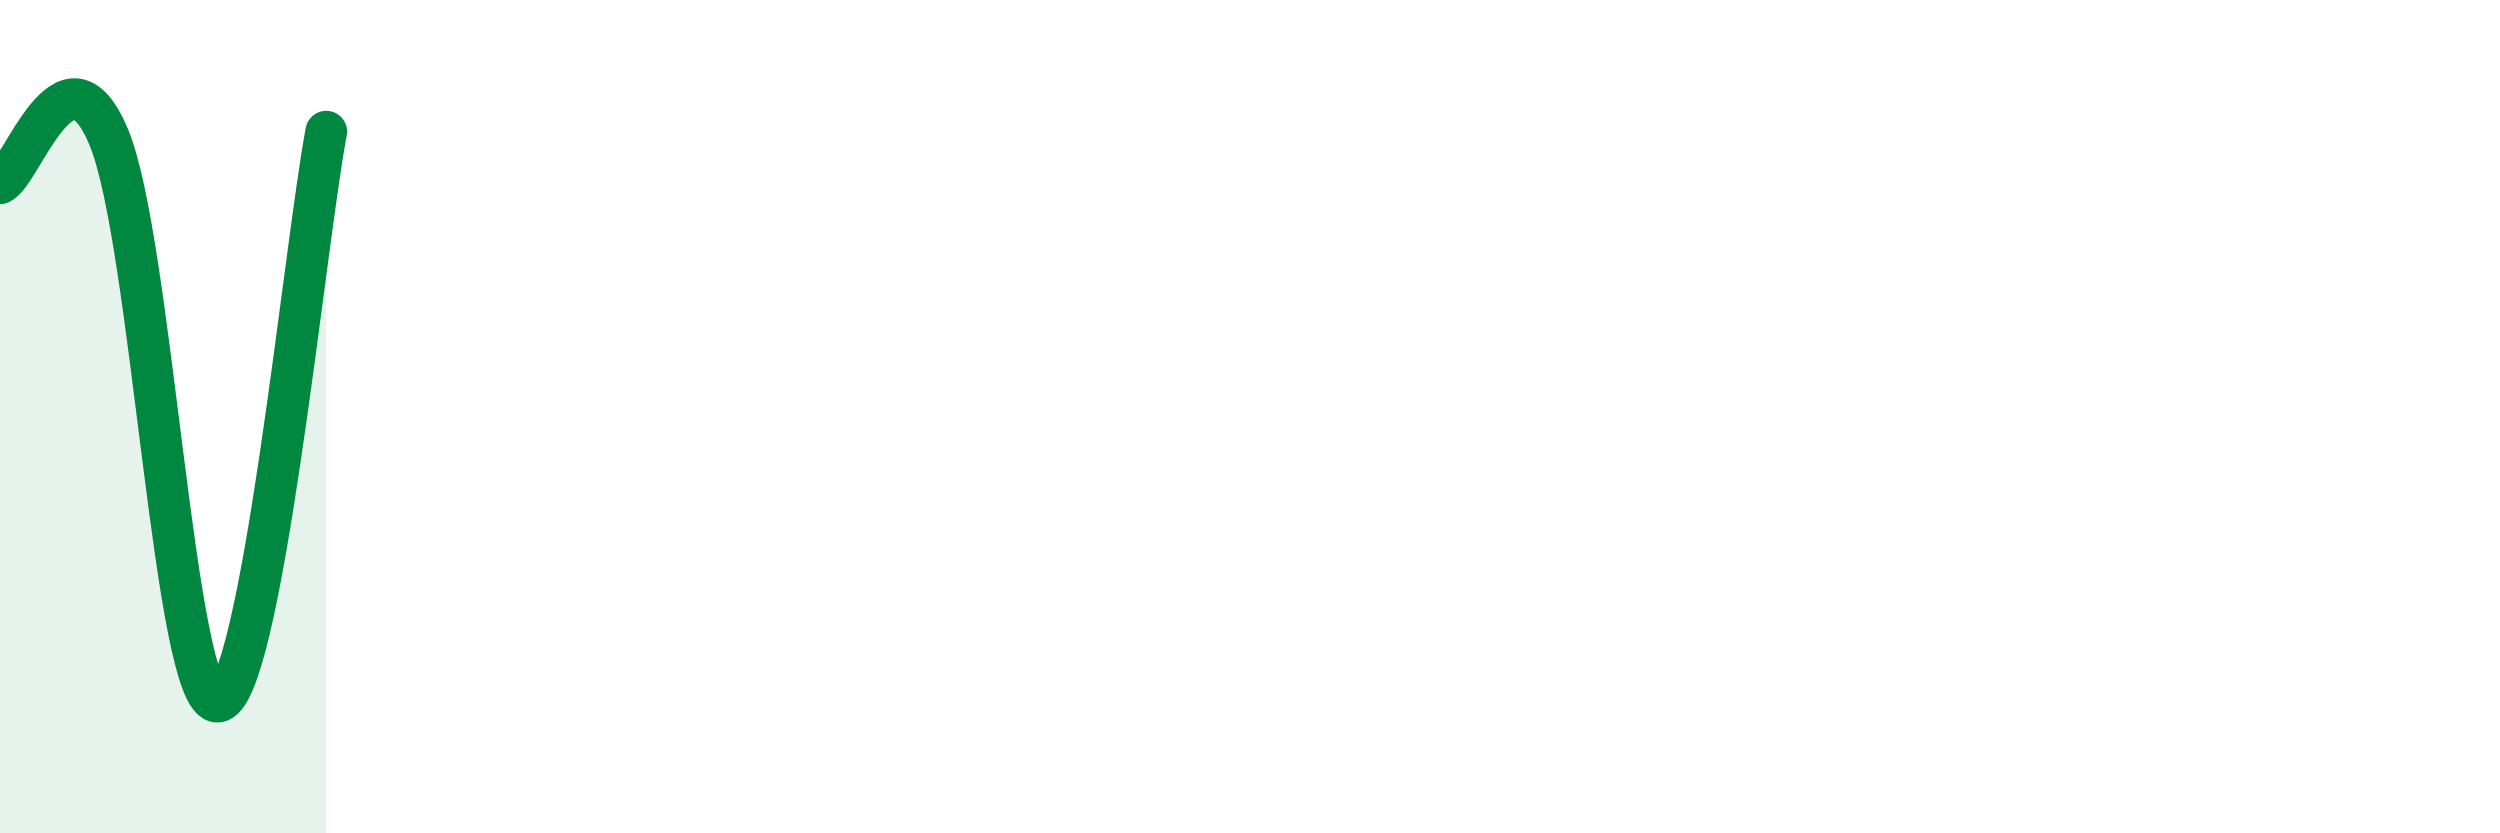
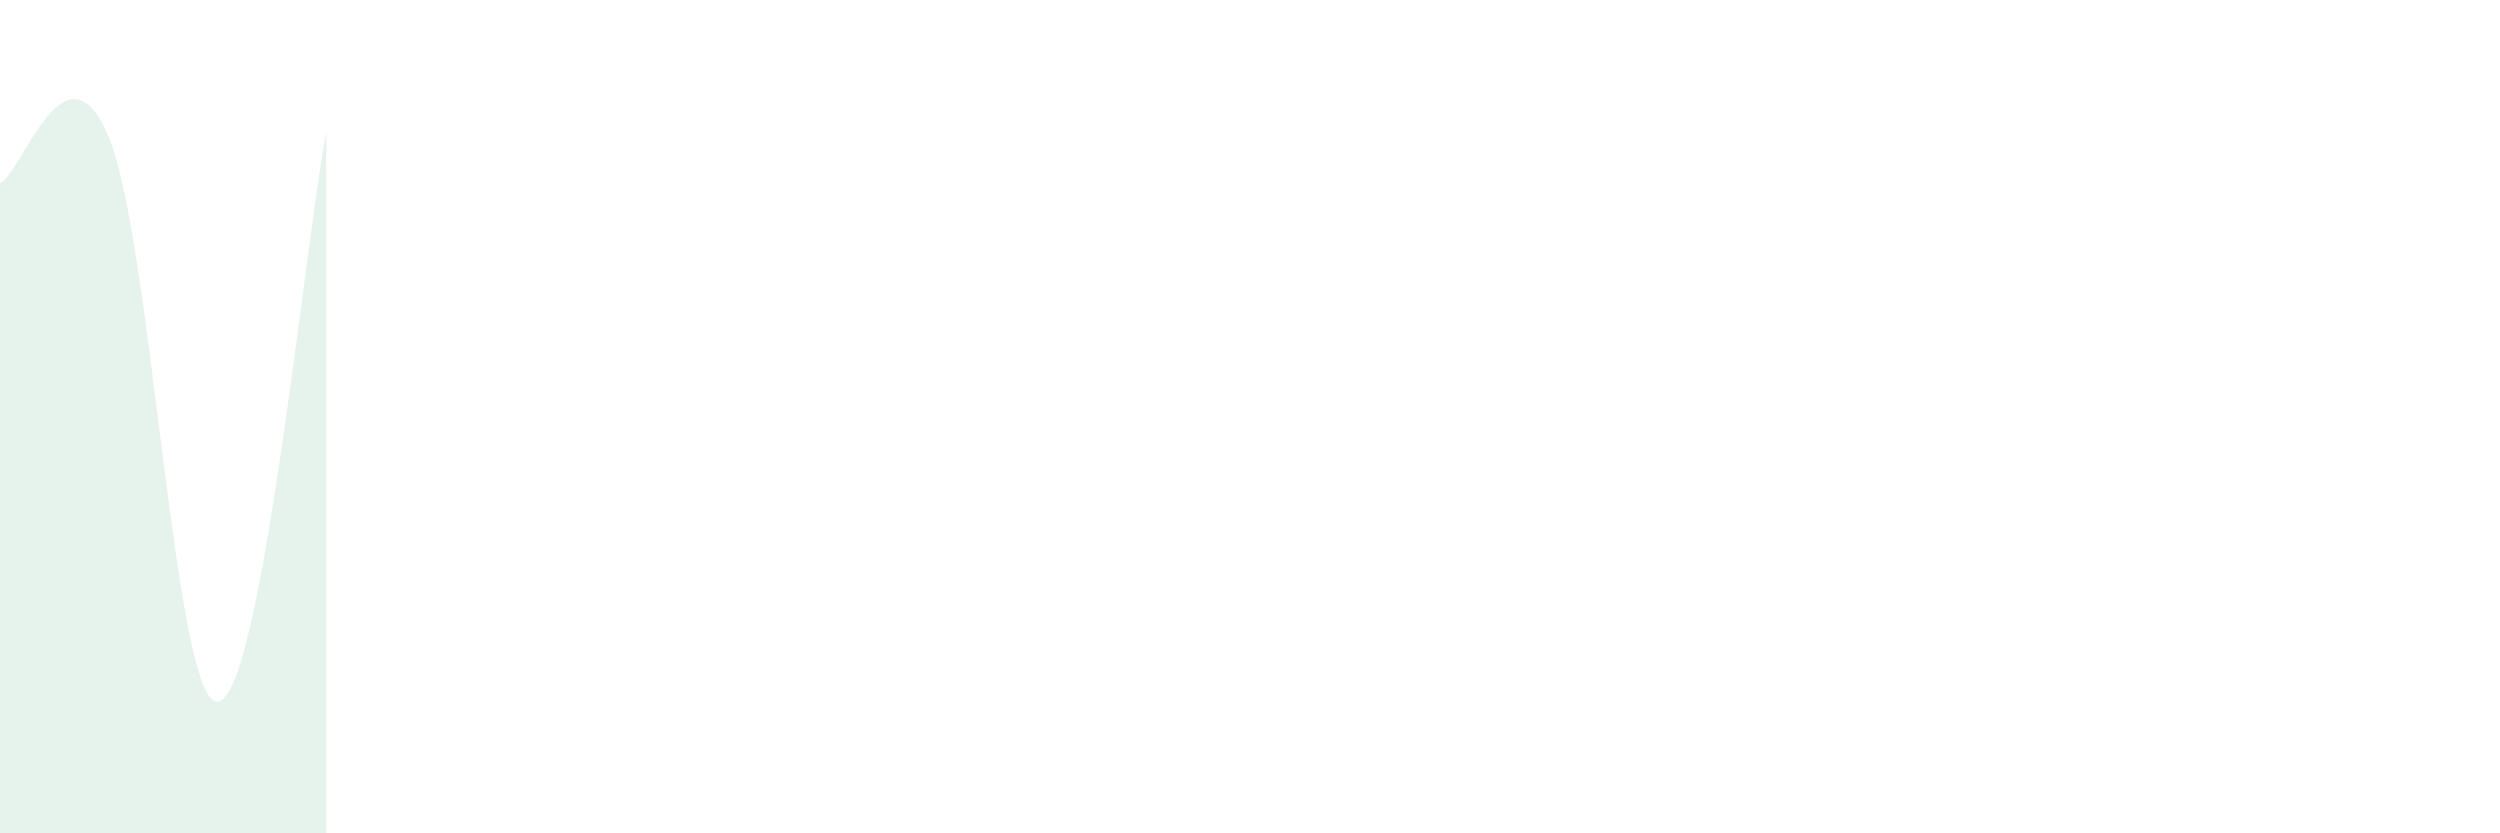
<svg xmlns="http://www.w3.org/2000/svg" width="60" height="20" viewBox="0 0 60 20">
  <path d="M 0,4.4 C 0.52,4.18 1.57,0.8 2.61,3.29 C 3.65,5.78 4.18,16.87 5.22,16.84 C 6.26,16.81 7.31,5.9 7.83,3.16L7.83 20L0 20Z" fill="#008740" opacity="0.1" stroke-linecap="round" stroke-linejoin="round" />
-   <path d="M 0,4.4 C 0.52,4.18 1.57,0.8 2.61,3.29 C 3.65,5.78 4.18,16.87 5.22,16.84 C 6.26,16.81 7.31,5.9 7.83,3.16" stroke="#008740" stroke-width="1" fill="none" stroke-linecap="round" stroke-linejoin="round" />
</svg>